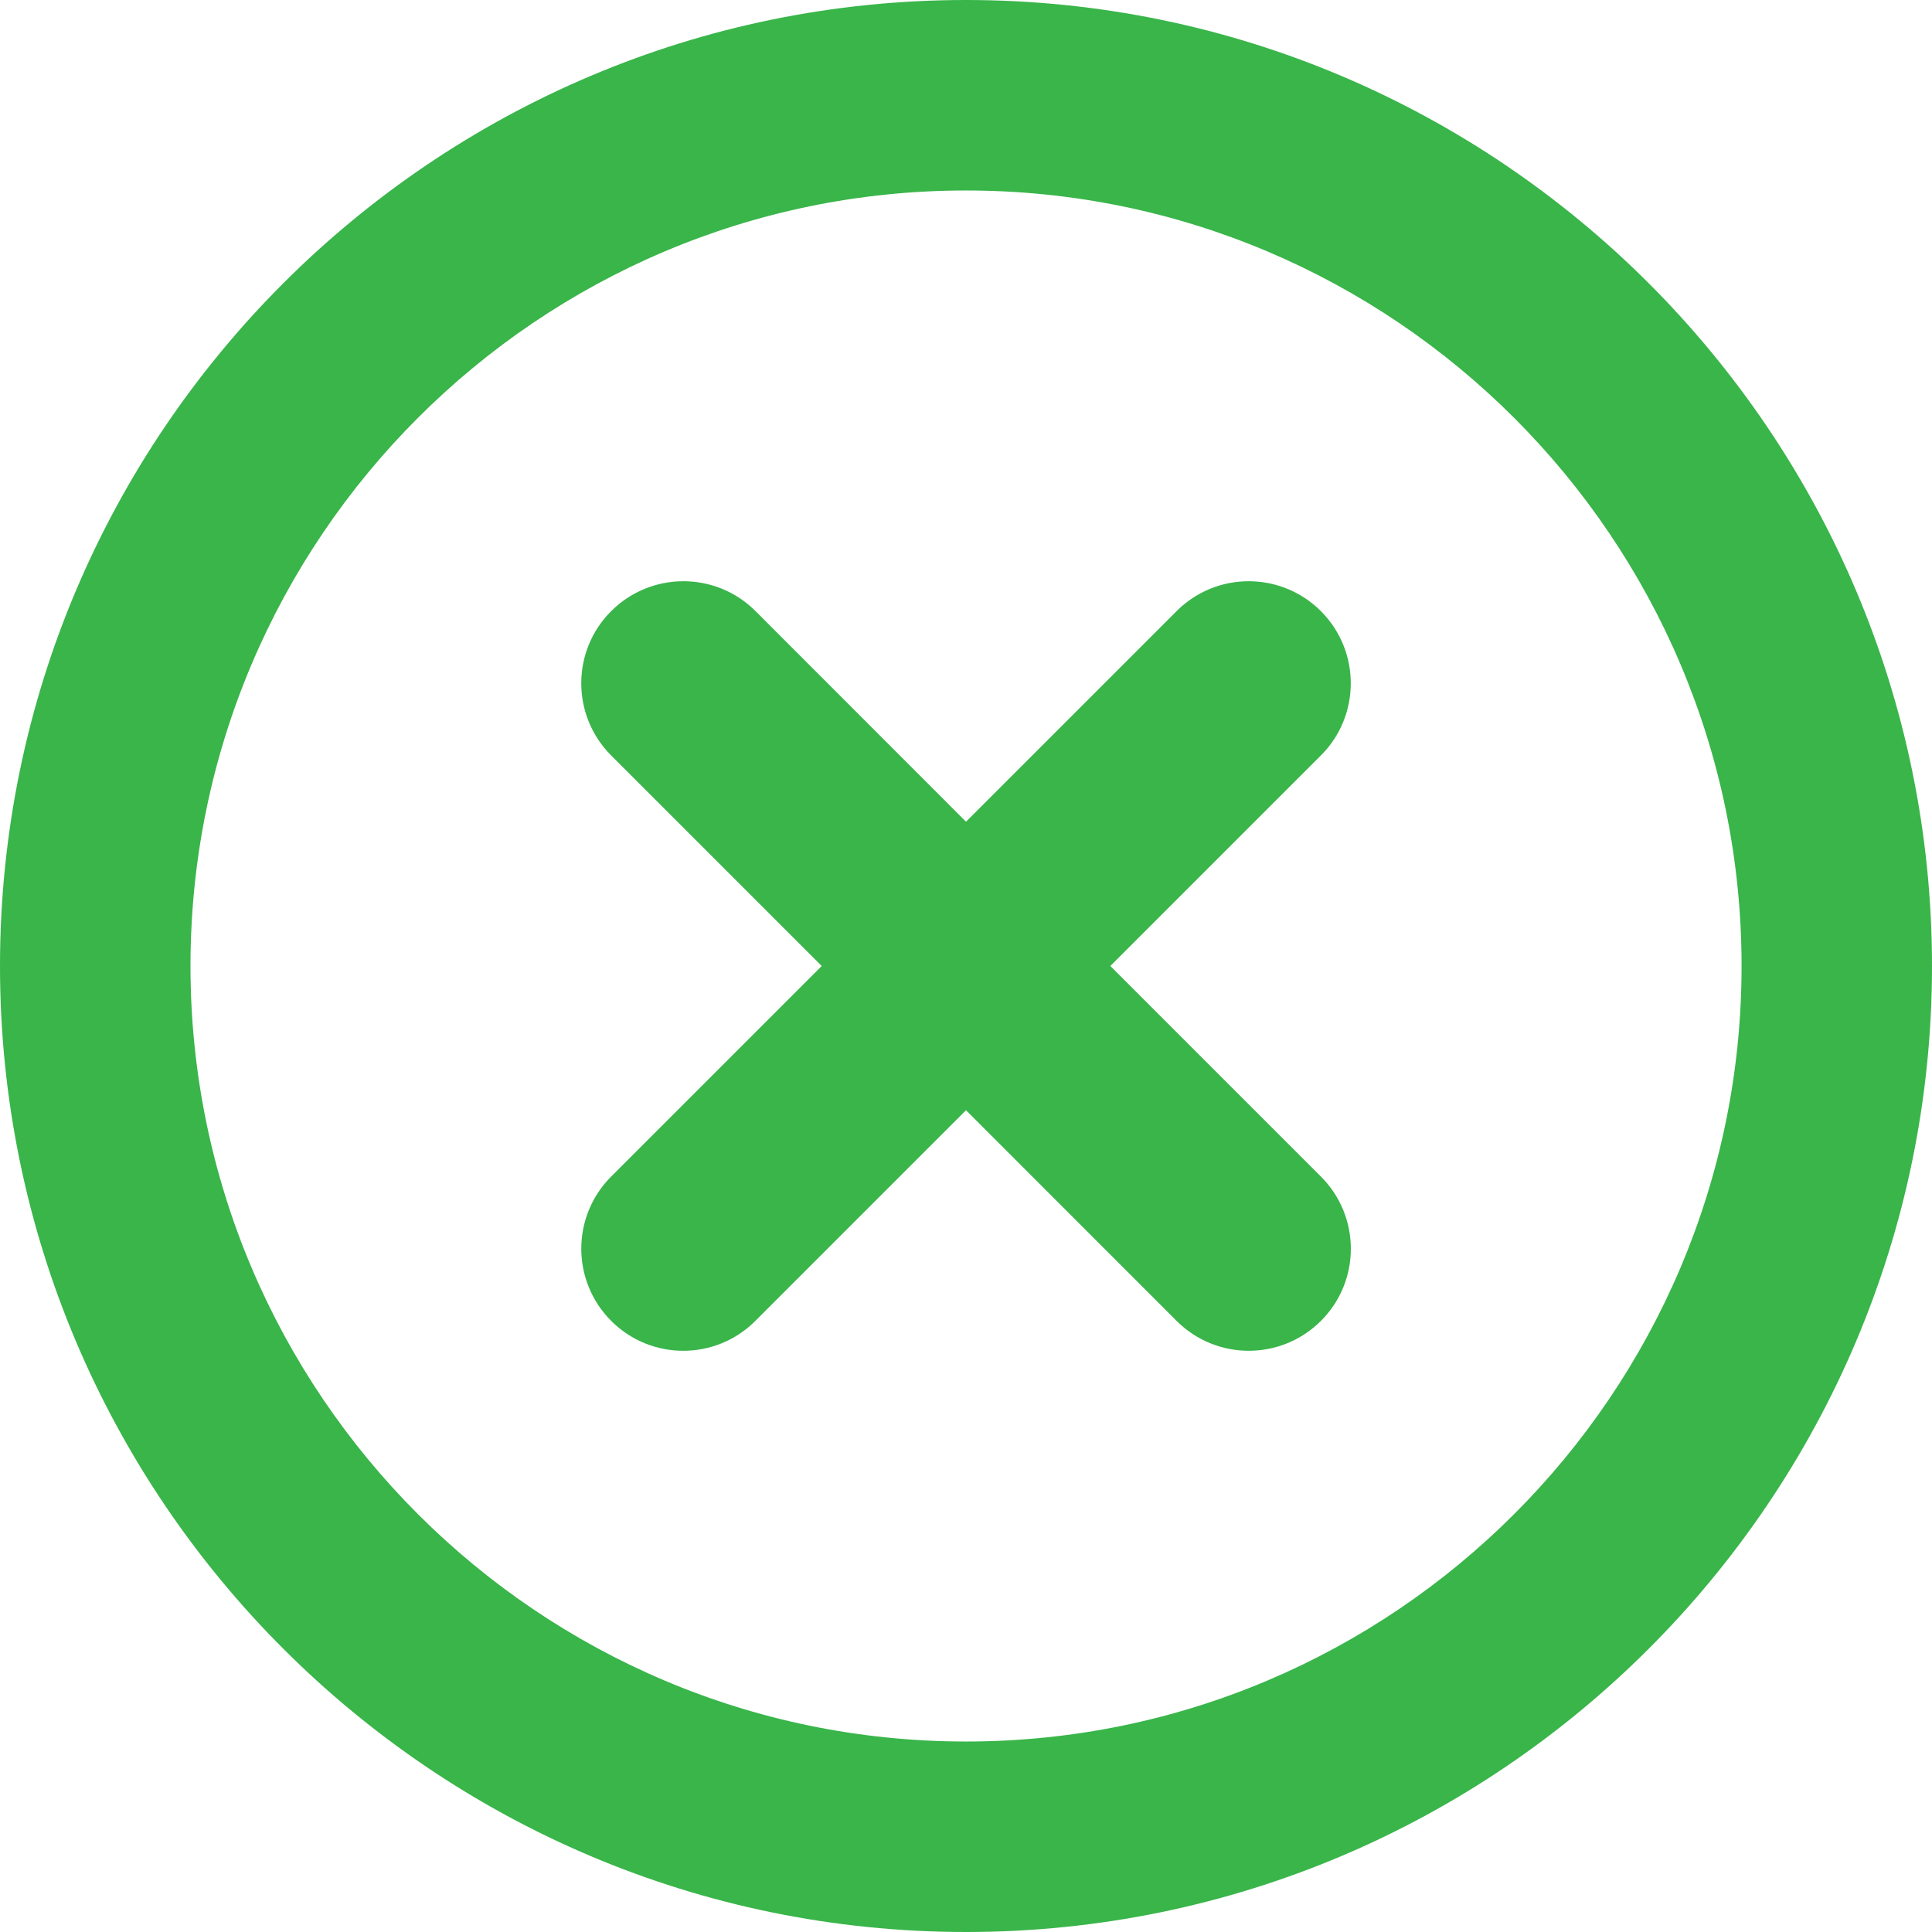
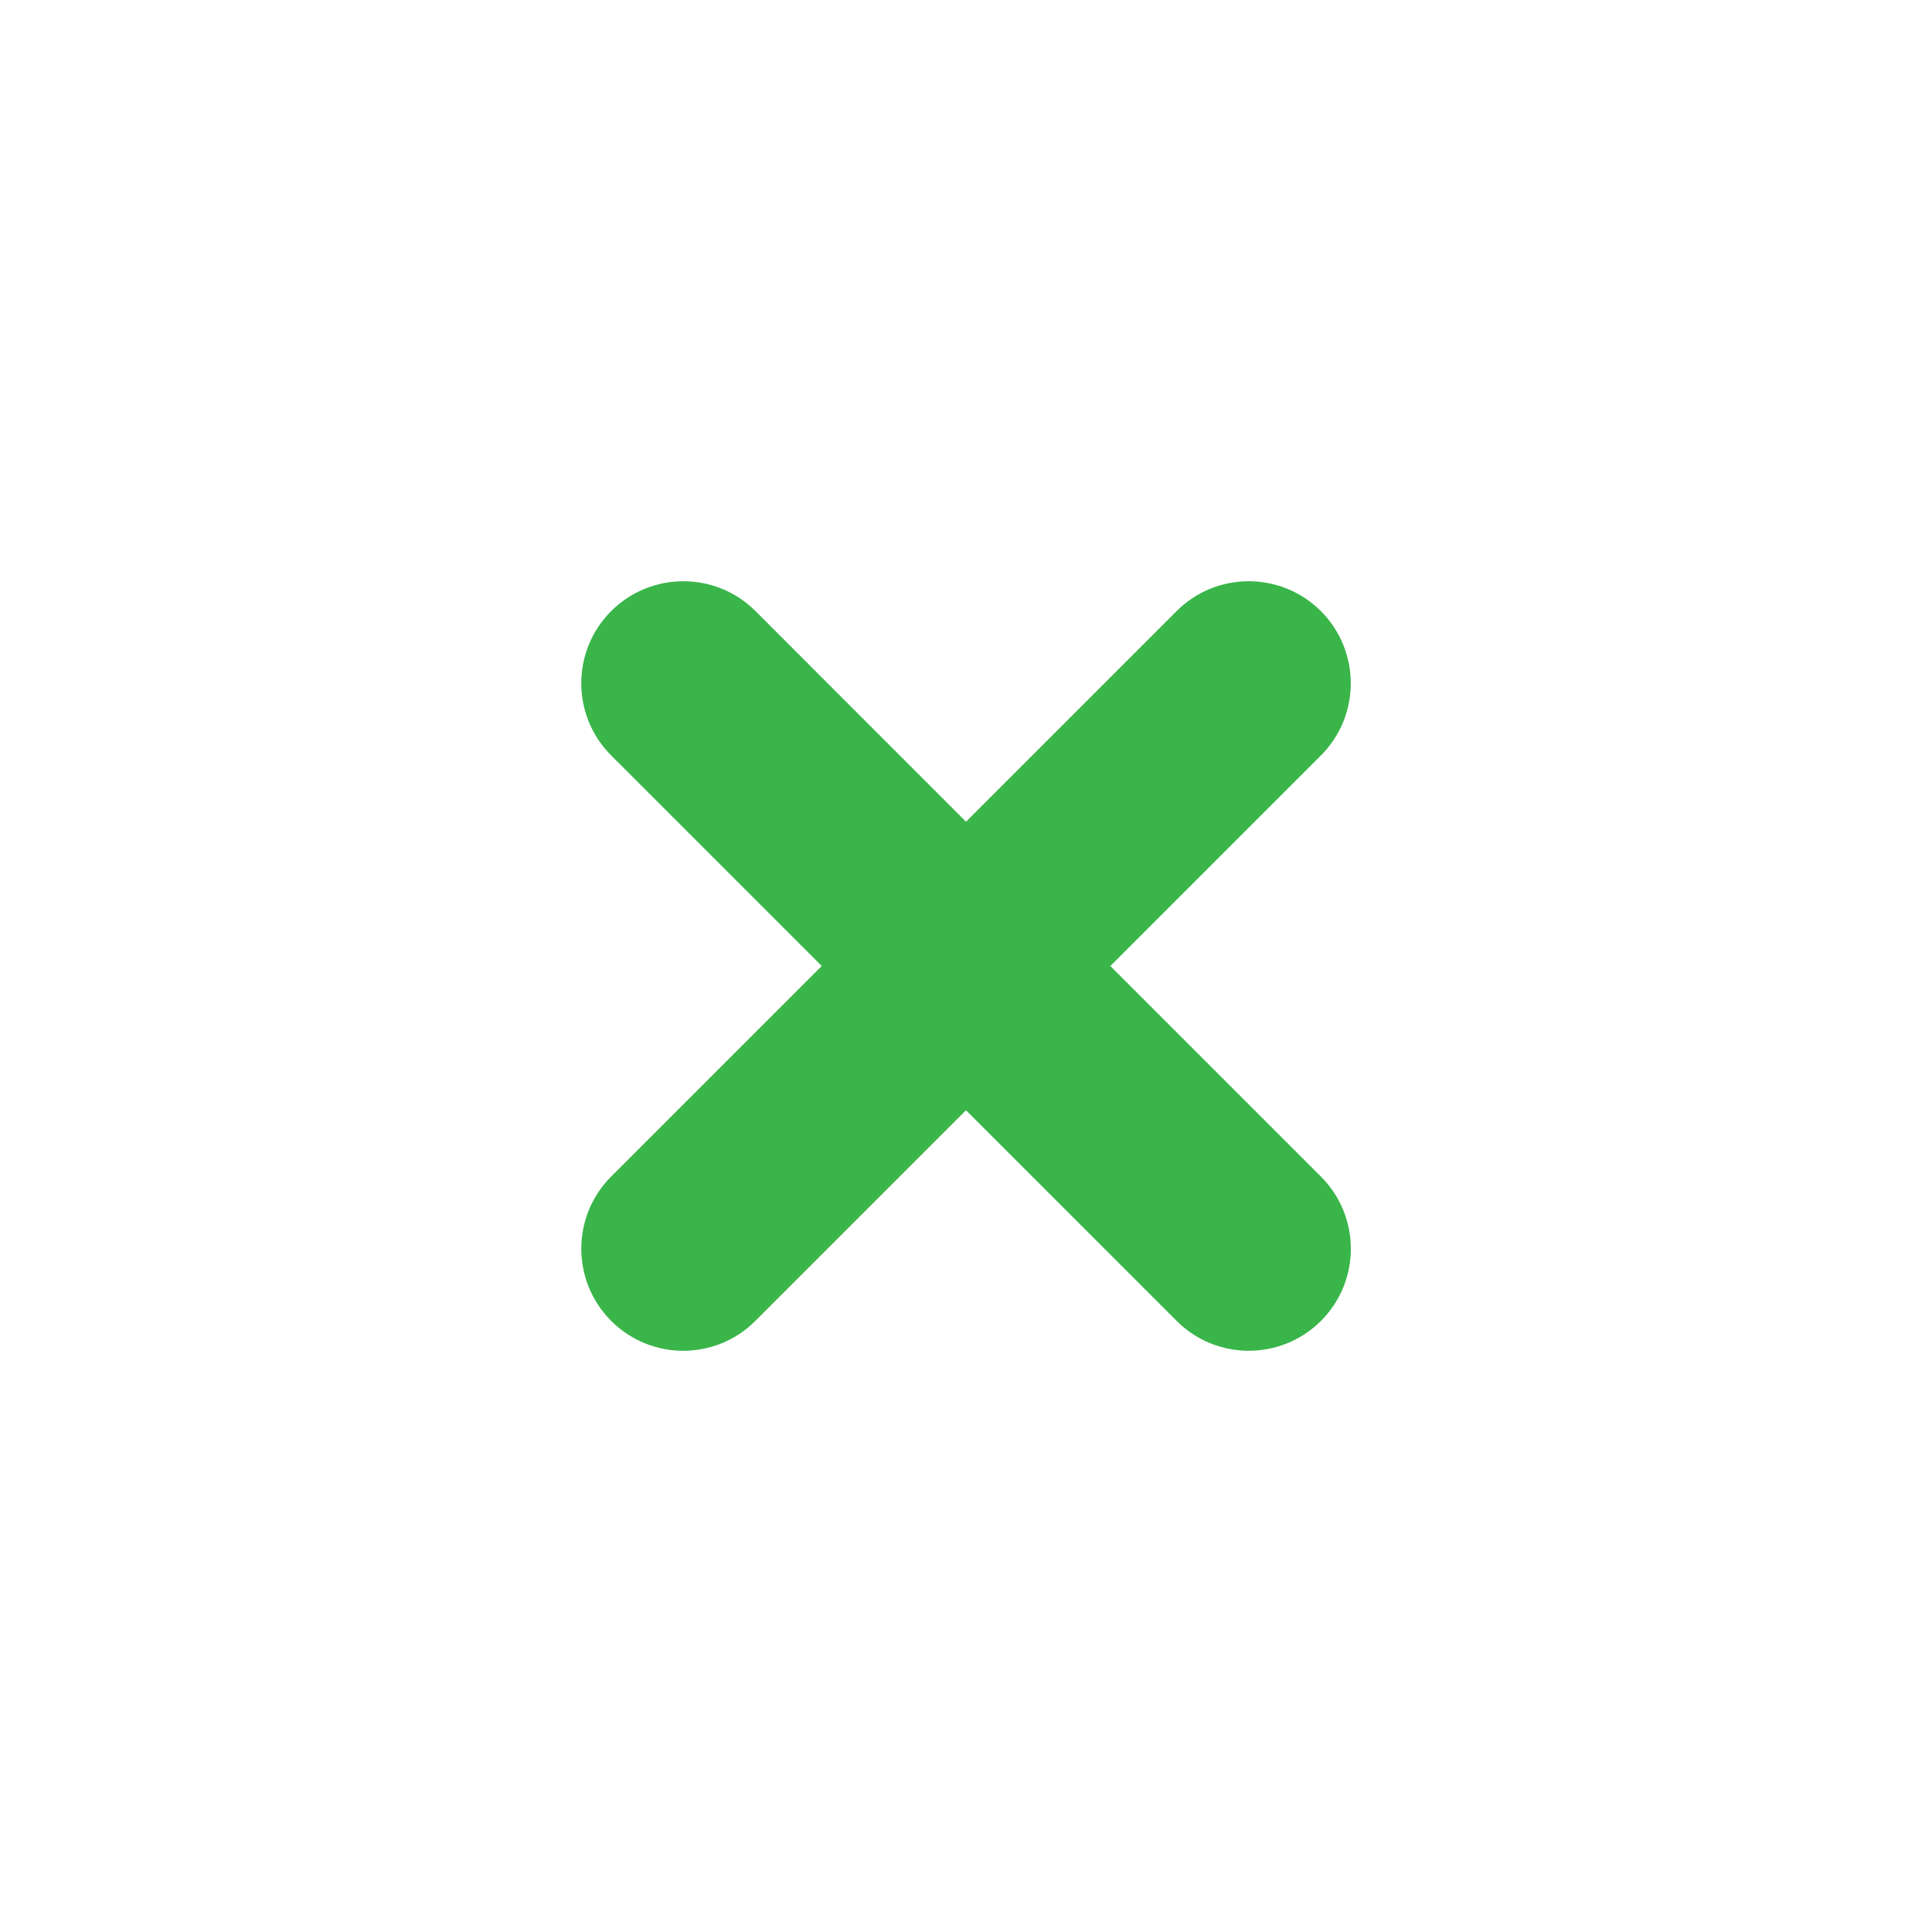
<svg xmlns="http://www.w3.org/2000/svg" fill="#39b54a" height="32" preserveAspectRatio="xMidYMid meet" version="1" viewBox="0.0 0.0 32.0 32.0" width="32" zoomAndPan="magnify">
  <g>
    <g>
      <g id="change1_2">
-         <path d="M16,32C7.178,32,0,24.822,0,16S7.178,0,16,0c8.823,0,16,7.178,16,16S24.823,32,16,32z M16,3.155 C8.918,3.155,3.155,8.917,3.155,16S8.918,28.845,16,28.845c7.083,0,12.846-5.762,12.846-12.845S23.083,3.155,16,3.155z" fill="inherit" />
-       </g>
+         </g>
      <g id="change1_1">
        <path d="M21.878,19.487L18.391,16l3.487-3.487c0.66-0.66,0.66-1.73,0-2.391c-0.661-0.66-1.731-0.66-2.39,0L16,13.61l-3.486-3.488 c-0.66-0.66-1.73-0.66-2.391,0s-0.66,1.73,0,2.391L13.61,16l-3.487,3.487c-0.66,0.66-0.66,1.73,0,2.391s1.73,0.66,2.389-0.001 L16,18.389l3.488,3.489c0.66,0.66,1.73,0.66,2.391,0S22.539,20.147,21.878,19.487z" fill="inherit" />
      </g>
    </g>
  </g>
</svg>